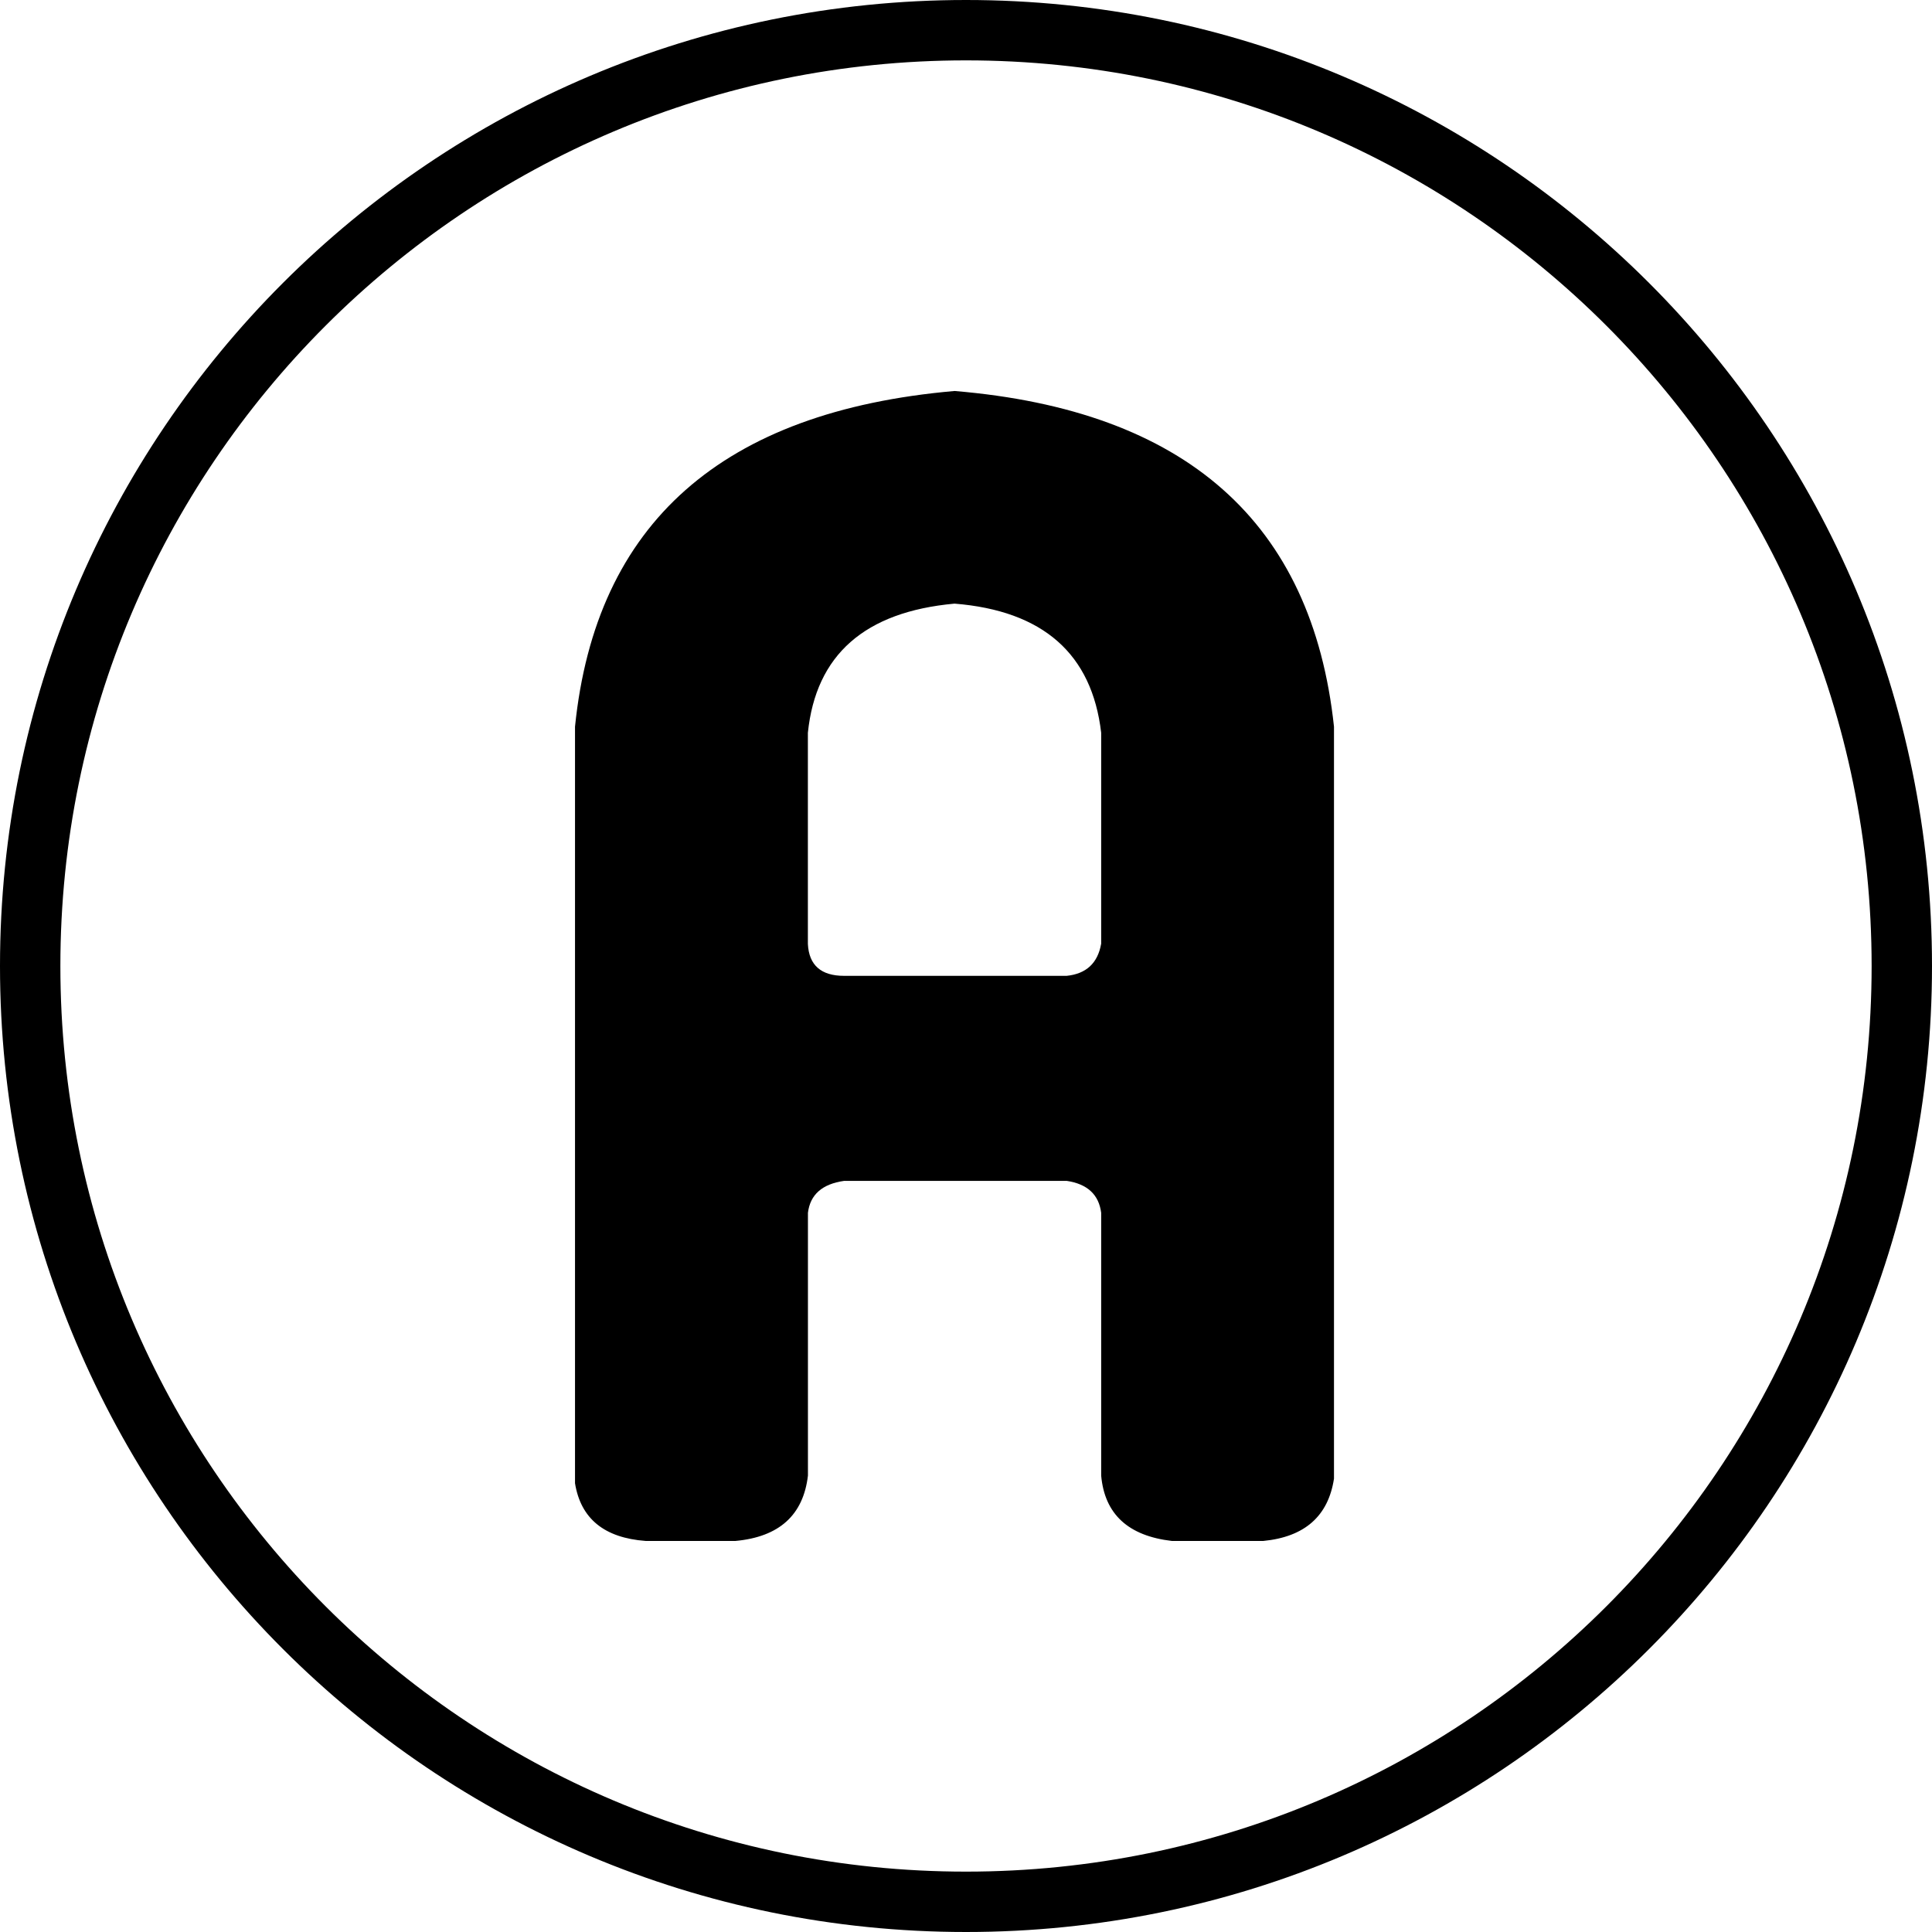
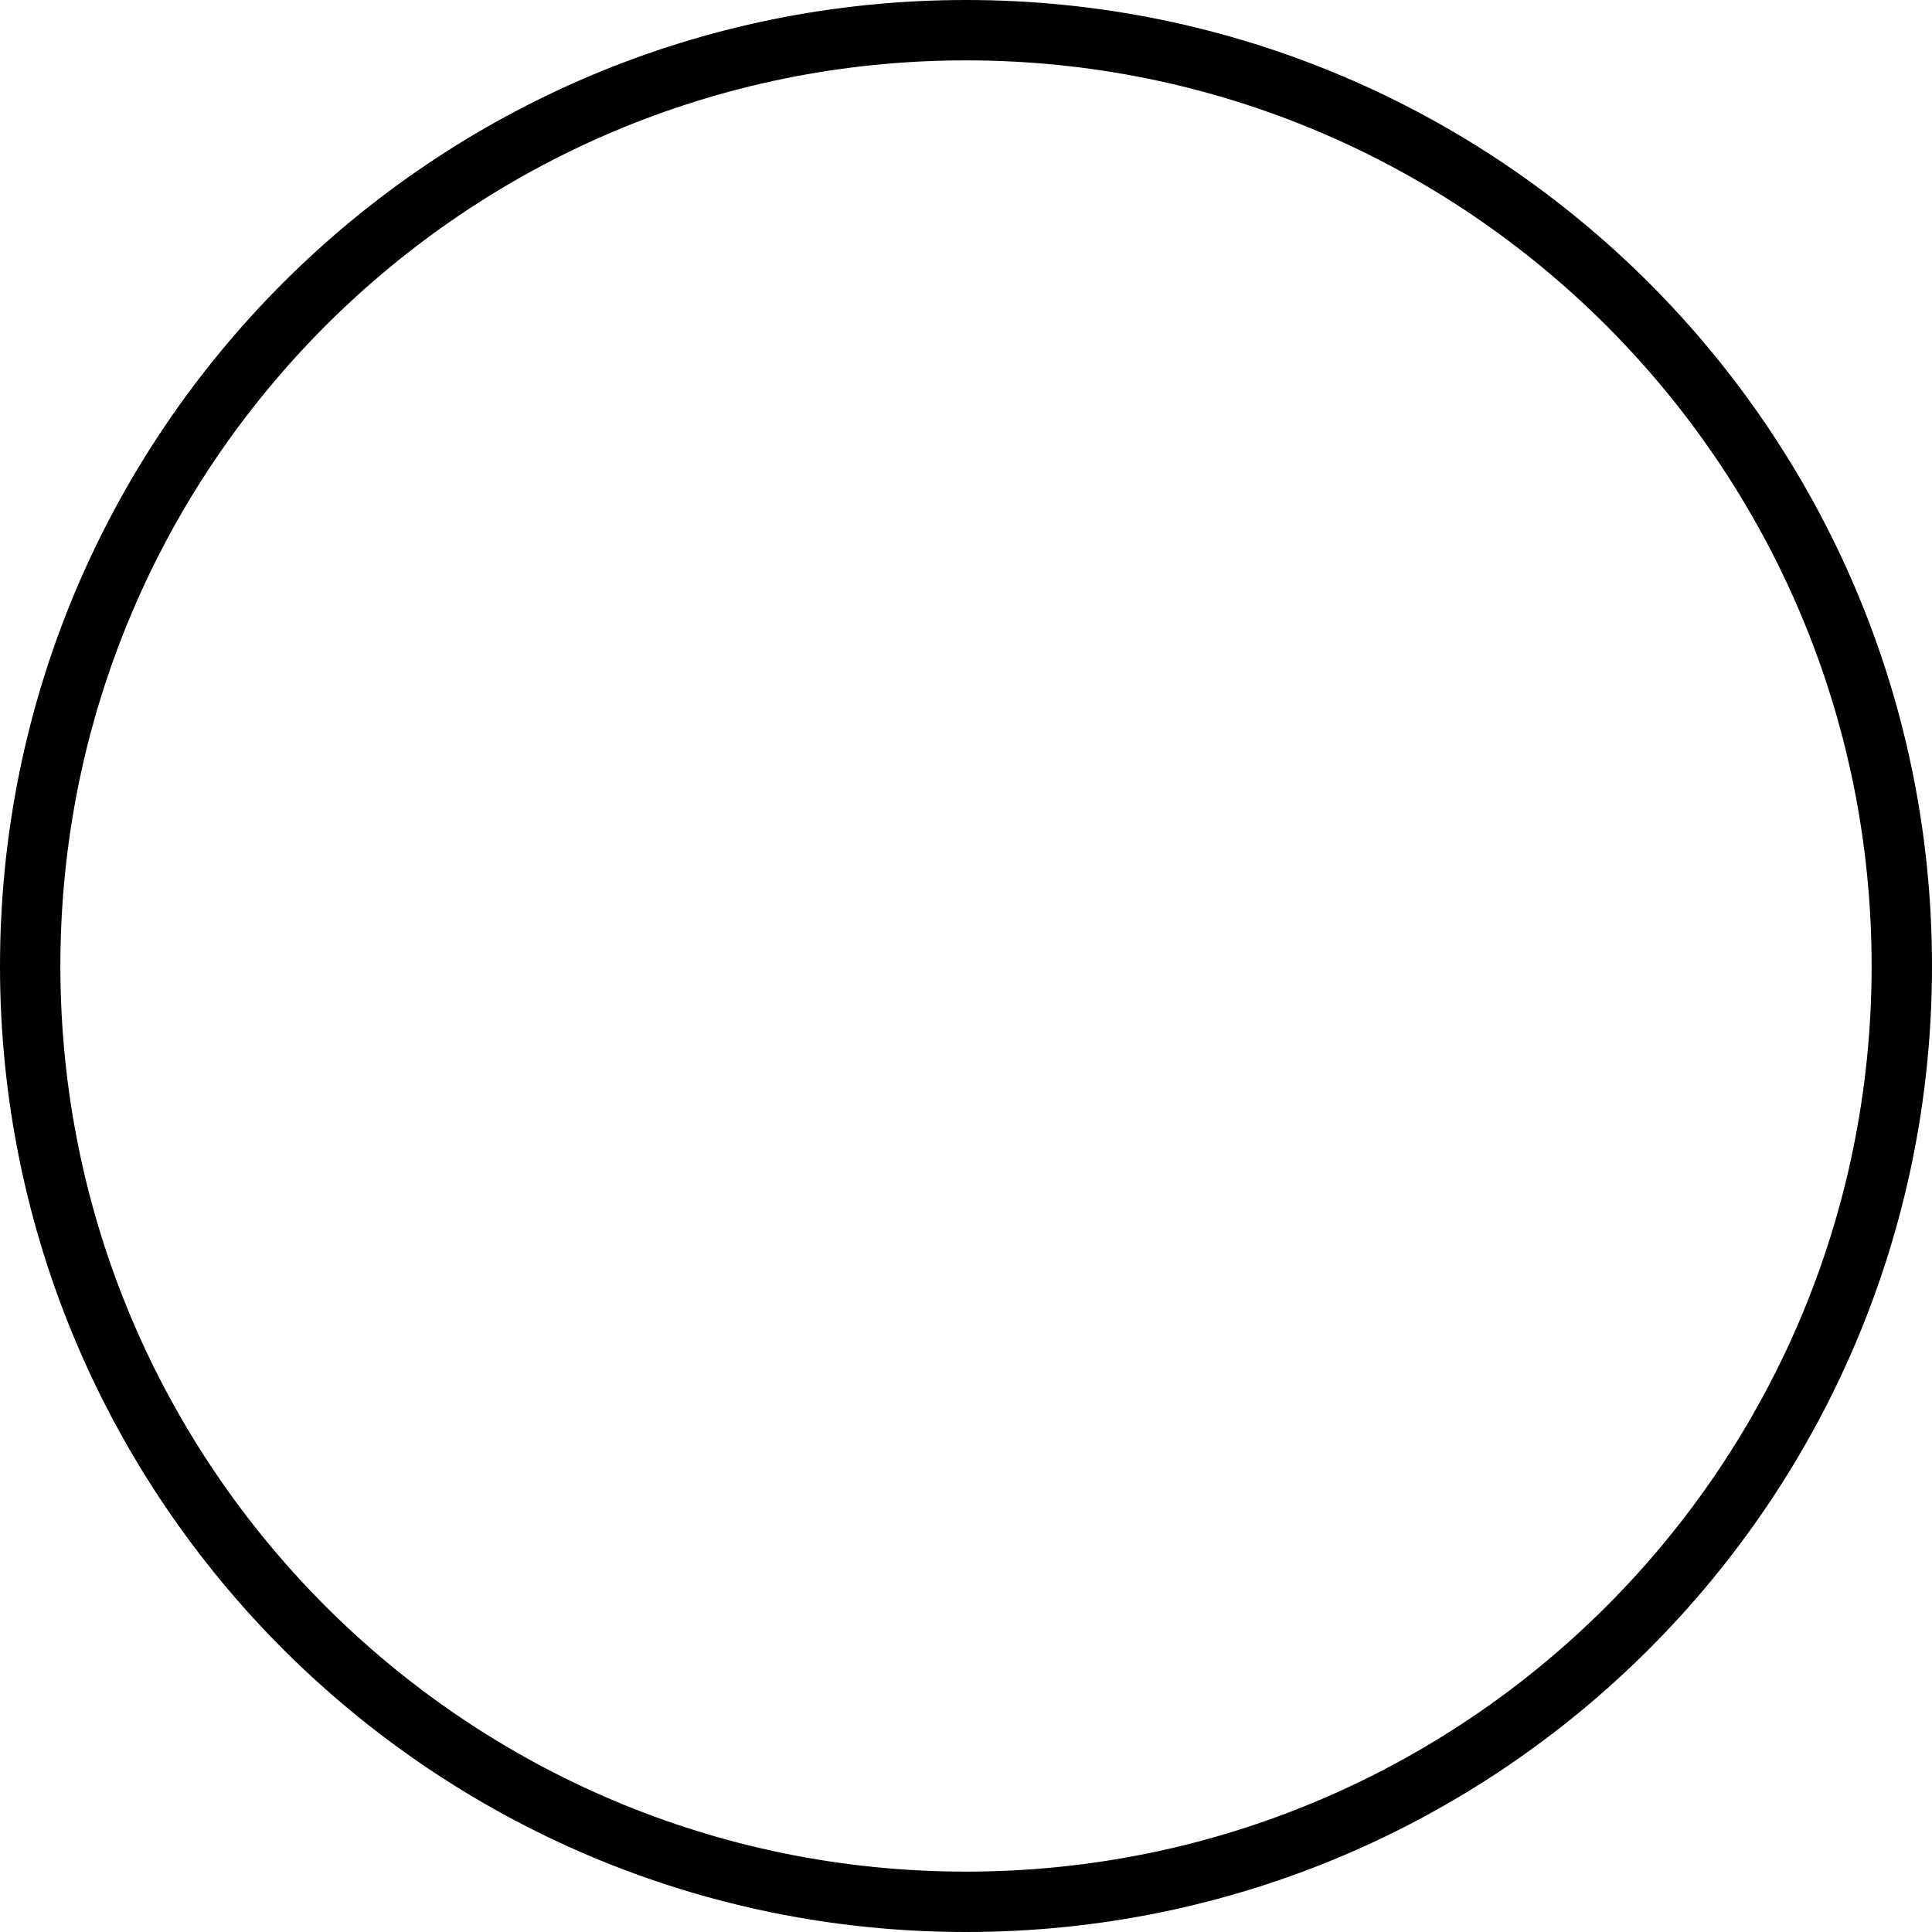
<svg xmlns="http://www.w3.org/2000/svg" width="32" height="32" viewBox="0 0 32 32" fill="none">
  <path d="M16 0.5C24.56 0.5 31.5 7.44 31.5 16C31.5 24.56 24.56 31.5 16 31.5C7.44 31.5 0.5 24.56 0.5 16C0.5 7.44 7.44 0.5 16 0.5Z" stroke="black" />
-   <path d="M15.81 6.476C19.638 6.795 21.733 8.649 22.095 12.036V24.491C22 25.112 21.61 25.456 20.924 25.523H19.41C18.686 25.439 18.296 25.078 18.239 24.441V20.088C18.2 19.786 18.01 19.61 17.668 19.559H13.982C13.62 19.61 13.419 19.785 13.382 20.088V24.441C13.305 25.095 12.906 25.456 12.181 25.523H10.695C10.009 25.472 9.619 25.154 9.524 24.567V12.036C9.867 8.665 11.962 6.812 15.81 6.476ZM18.239 15.635V12.137C18.086 10.829 17.276 10.116 15.81 9.998C14.324 10.133 13.514 10.845 13.381 12.137V15.635C13.399 15.987 13.599 16.163 13.981 16.163H17.667C17.99 16.13 18.181 15.954 18.238 15.635H18.239Z" fill="black" />
</svg>